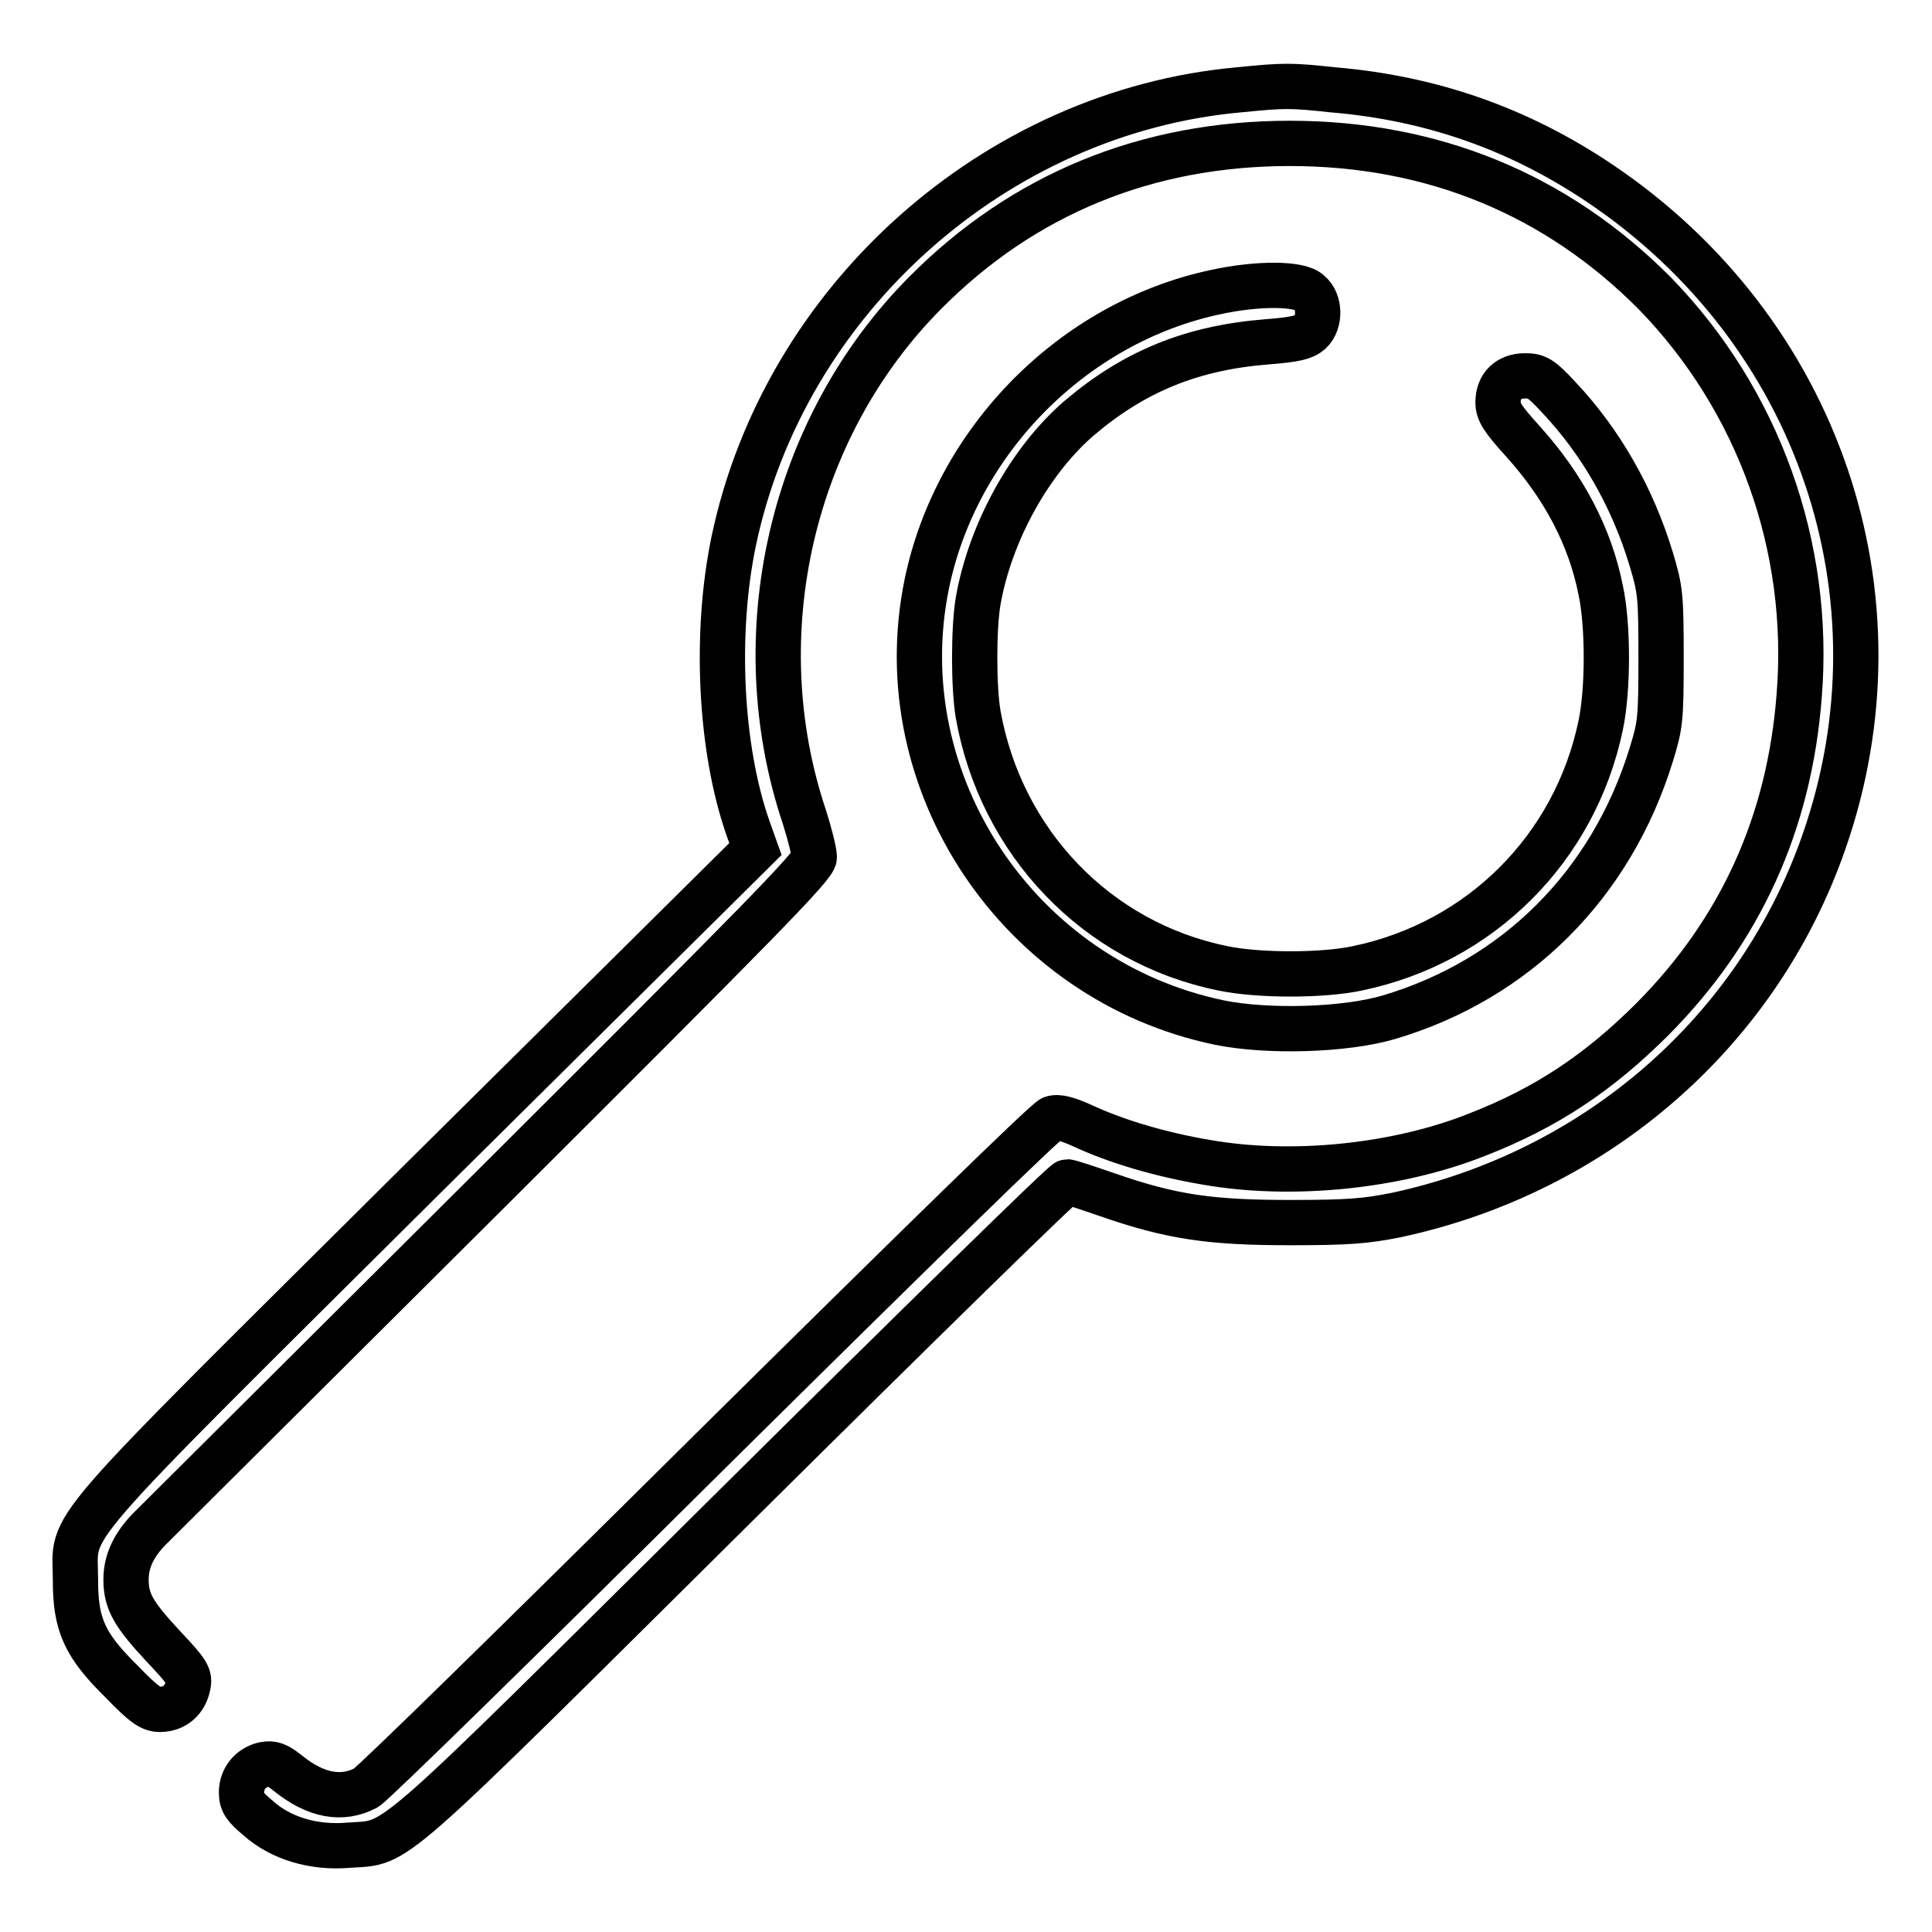
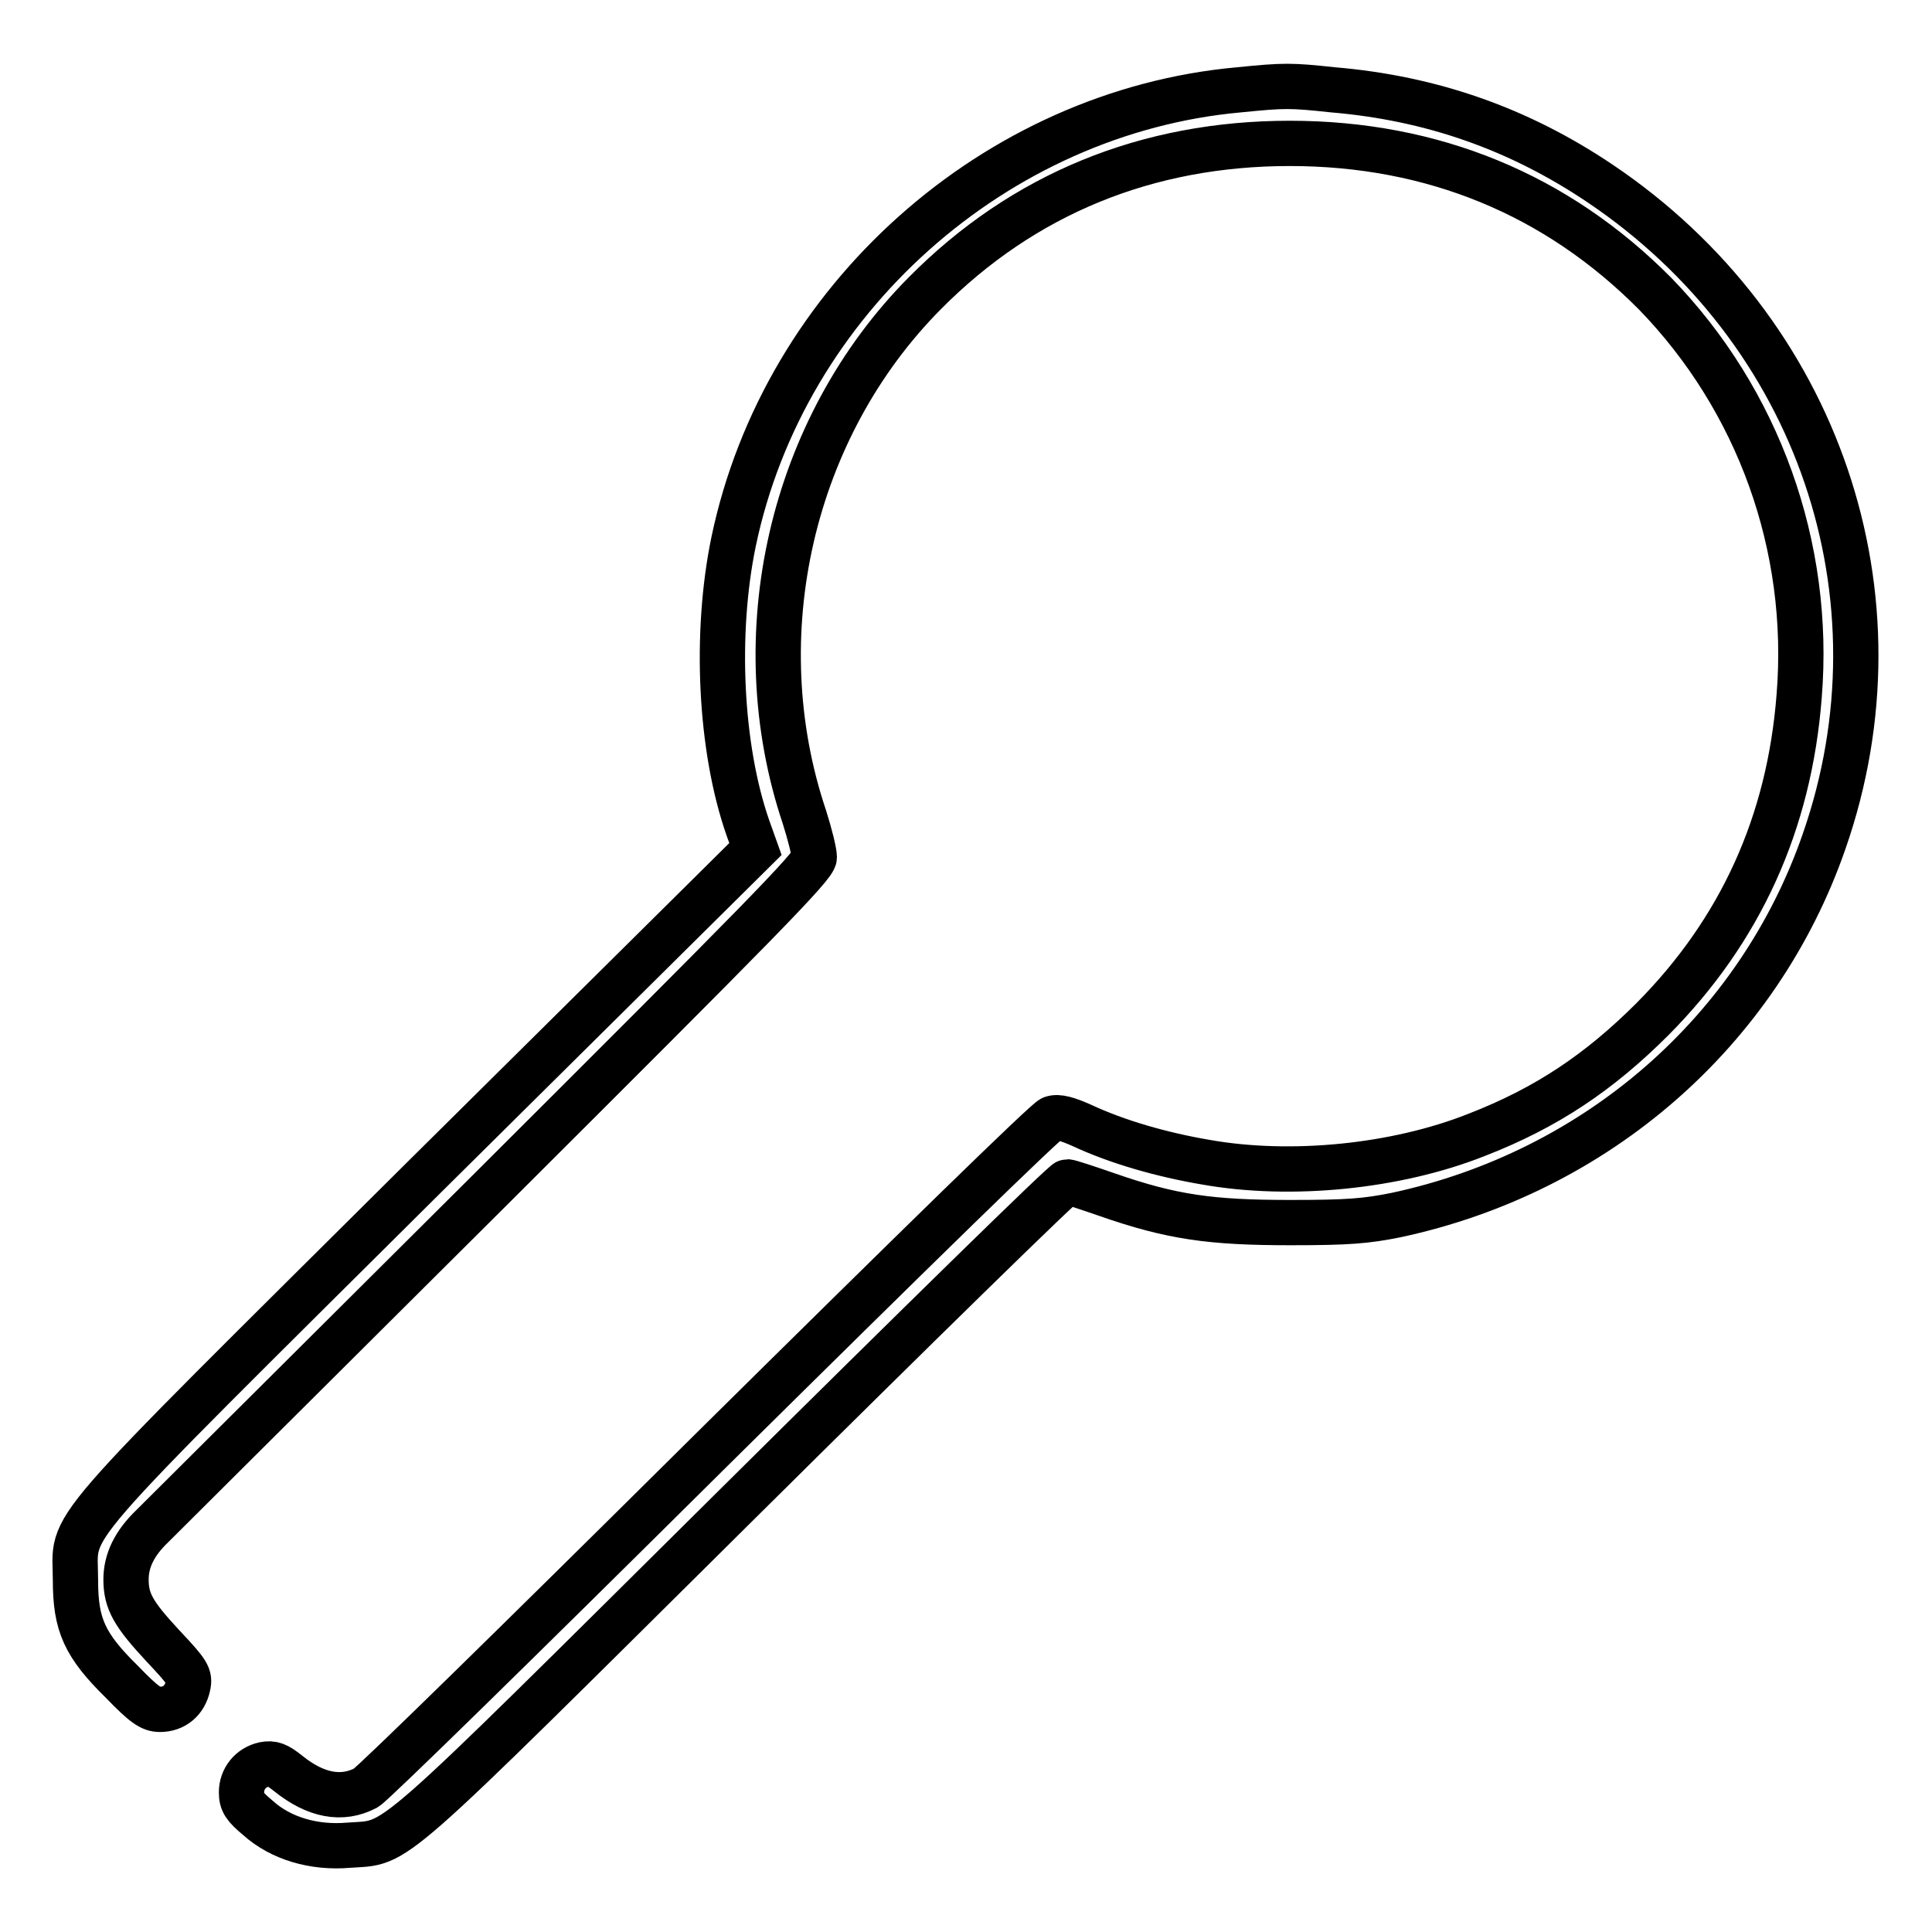
<svg xmlns="http://www.w3.org/2000/svg" version="1.1" x="0px" y="0px" viewBox="0 0 256 256" enable-background="new 0 0 256 256" xml:space="preserve">
  <g>
    <g>
      <g>
        <path stroke-width="6" fill-opacity="0" stroke="#000000" d="M164.2,11.9c-32.3,2.9-60.3,27.8-67,59.9c-2.5,12.1-1.8,27.3,1.9,37.9l1,2.8l-43.7,43.3c-49.9,49.6-46.4,45.5-46.4,53.6c0,5.9,1.2,8.6,6.2,13.5c2.9,3,3.8,3.6,5,3.6c1.9,0,3.3-1.2,3.7-3.1c0.3-1.3,0-1.8-3.3-5.3c-3.9-4.2-4.9-5.9-4.9-8.8c0-2.5,1.1-4.8,3.5-7.1c1-1,21.2-21.1,44.8-44.6c35.5-35.4,42.9-42.9,42.9-44c0-0.7-0.6-3.1-1.3-5.3c-8.1-24.1-1.8-51.6,16-69.5c13-13.1,29.4-19.8,48.3-19.8c19,0,35.4,6.8,48.4,19.9C233,53,240,72.4,238.4,92.2c-1.3,16.9-7.8,31.1-19.4,42.8c-7.1,7.1-14.1,11.8-23.4,15.4c-10.6,4.2-24.5,5.6-35.8,3.6c-5.9-1-11.8-2.7-16.5-4.9c-1.8-0.8-3.1-1.2-3.9-0.9c-0.7,0.2-18,17.1-45.2,44c-25.5,25.3-44.7,44.1-45.7,44.7c-3.2,1.7-6.7,1-10.3-1.9c-1.5-1.2-2.1-1.4-3.2-1.2c-1.8,0.4-3,1.9-3,3.7c0,1.3,0.4,1.9,2.2,3.4c3,2.7,7.4,4,12,3.6c6.8-0.5,3.9,2,51.6-45.3c23.7-23.5,43.3-42.7,43.6-42.6c0.3,0,2.7,0.8,5.3,1.7c8.6,3,13.8,3.7,24.3,3.7c7.7,0,10-0.2,14-1c26.6-5.7,48-24.4,56.7-49.5c11.3-32.4-0.7-67.7-29.7-87.2c-10.7-7.2-22.3-11.3-35.4-12.4C171,11.3,170.2,11.3,164.2,11.9z" />
-         <path stroke-width="6" fill-opacity="0" stroke="#000000" d="M161.1,38.7c-18.9,4-34.4,19.7-38.3,38.7c-5.4,26.3,12.2,52.6,38.8,58.1c6.4,1.3,16.6,1,22.4-0.7c16.9-5,29.5-17.6,34.8-34.8c1.2-3.9,1.3-4.6,1.3-12.9c0-8.2-0.1-9-1.3-13c-2.5-8.3-6.8-15.7-12.3-21.5c-2.3-2.5-2.9-2.8-4.4-2.8c-2.2,0-3.6,1.3-3.6,3.5c0,1.3,0.6,2.2,3.4,5.3c5.3,5.9,8.8,12.5,10.2,19.6c1,4.6,1,13.2,0,17.9c-3.4,16.3-15.9,28.8-32.2,32.2c-4.6,1-13.2,1-17.9,0c-16.7-3.4-29.4-16.7-32.4-33.7c-0.6-3.6-0.6-11.3,0-14.9c1.6-9.2,6.9-18.7,13.4-24.3c7.3-6.2,14.9-9.3,24.8-10.1c3.9-0.3,5-0.6,5.8-1.3c1.4-1.3,1.3-4.1-0.1-5.2C172.3,37.5,166.6,37.5,161.1,38.7z" />
      </g>
    </g>
  </g>
</svg>